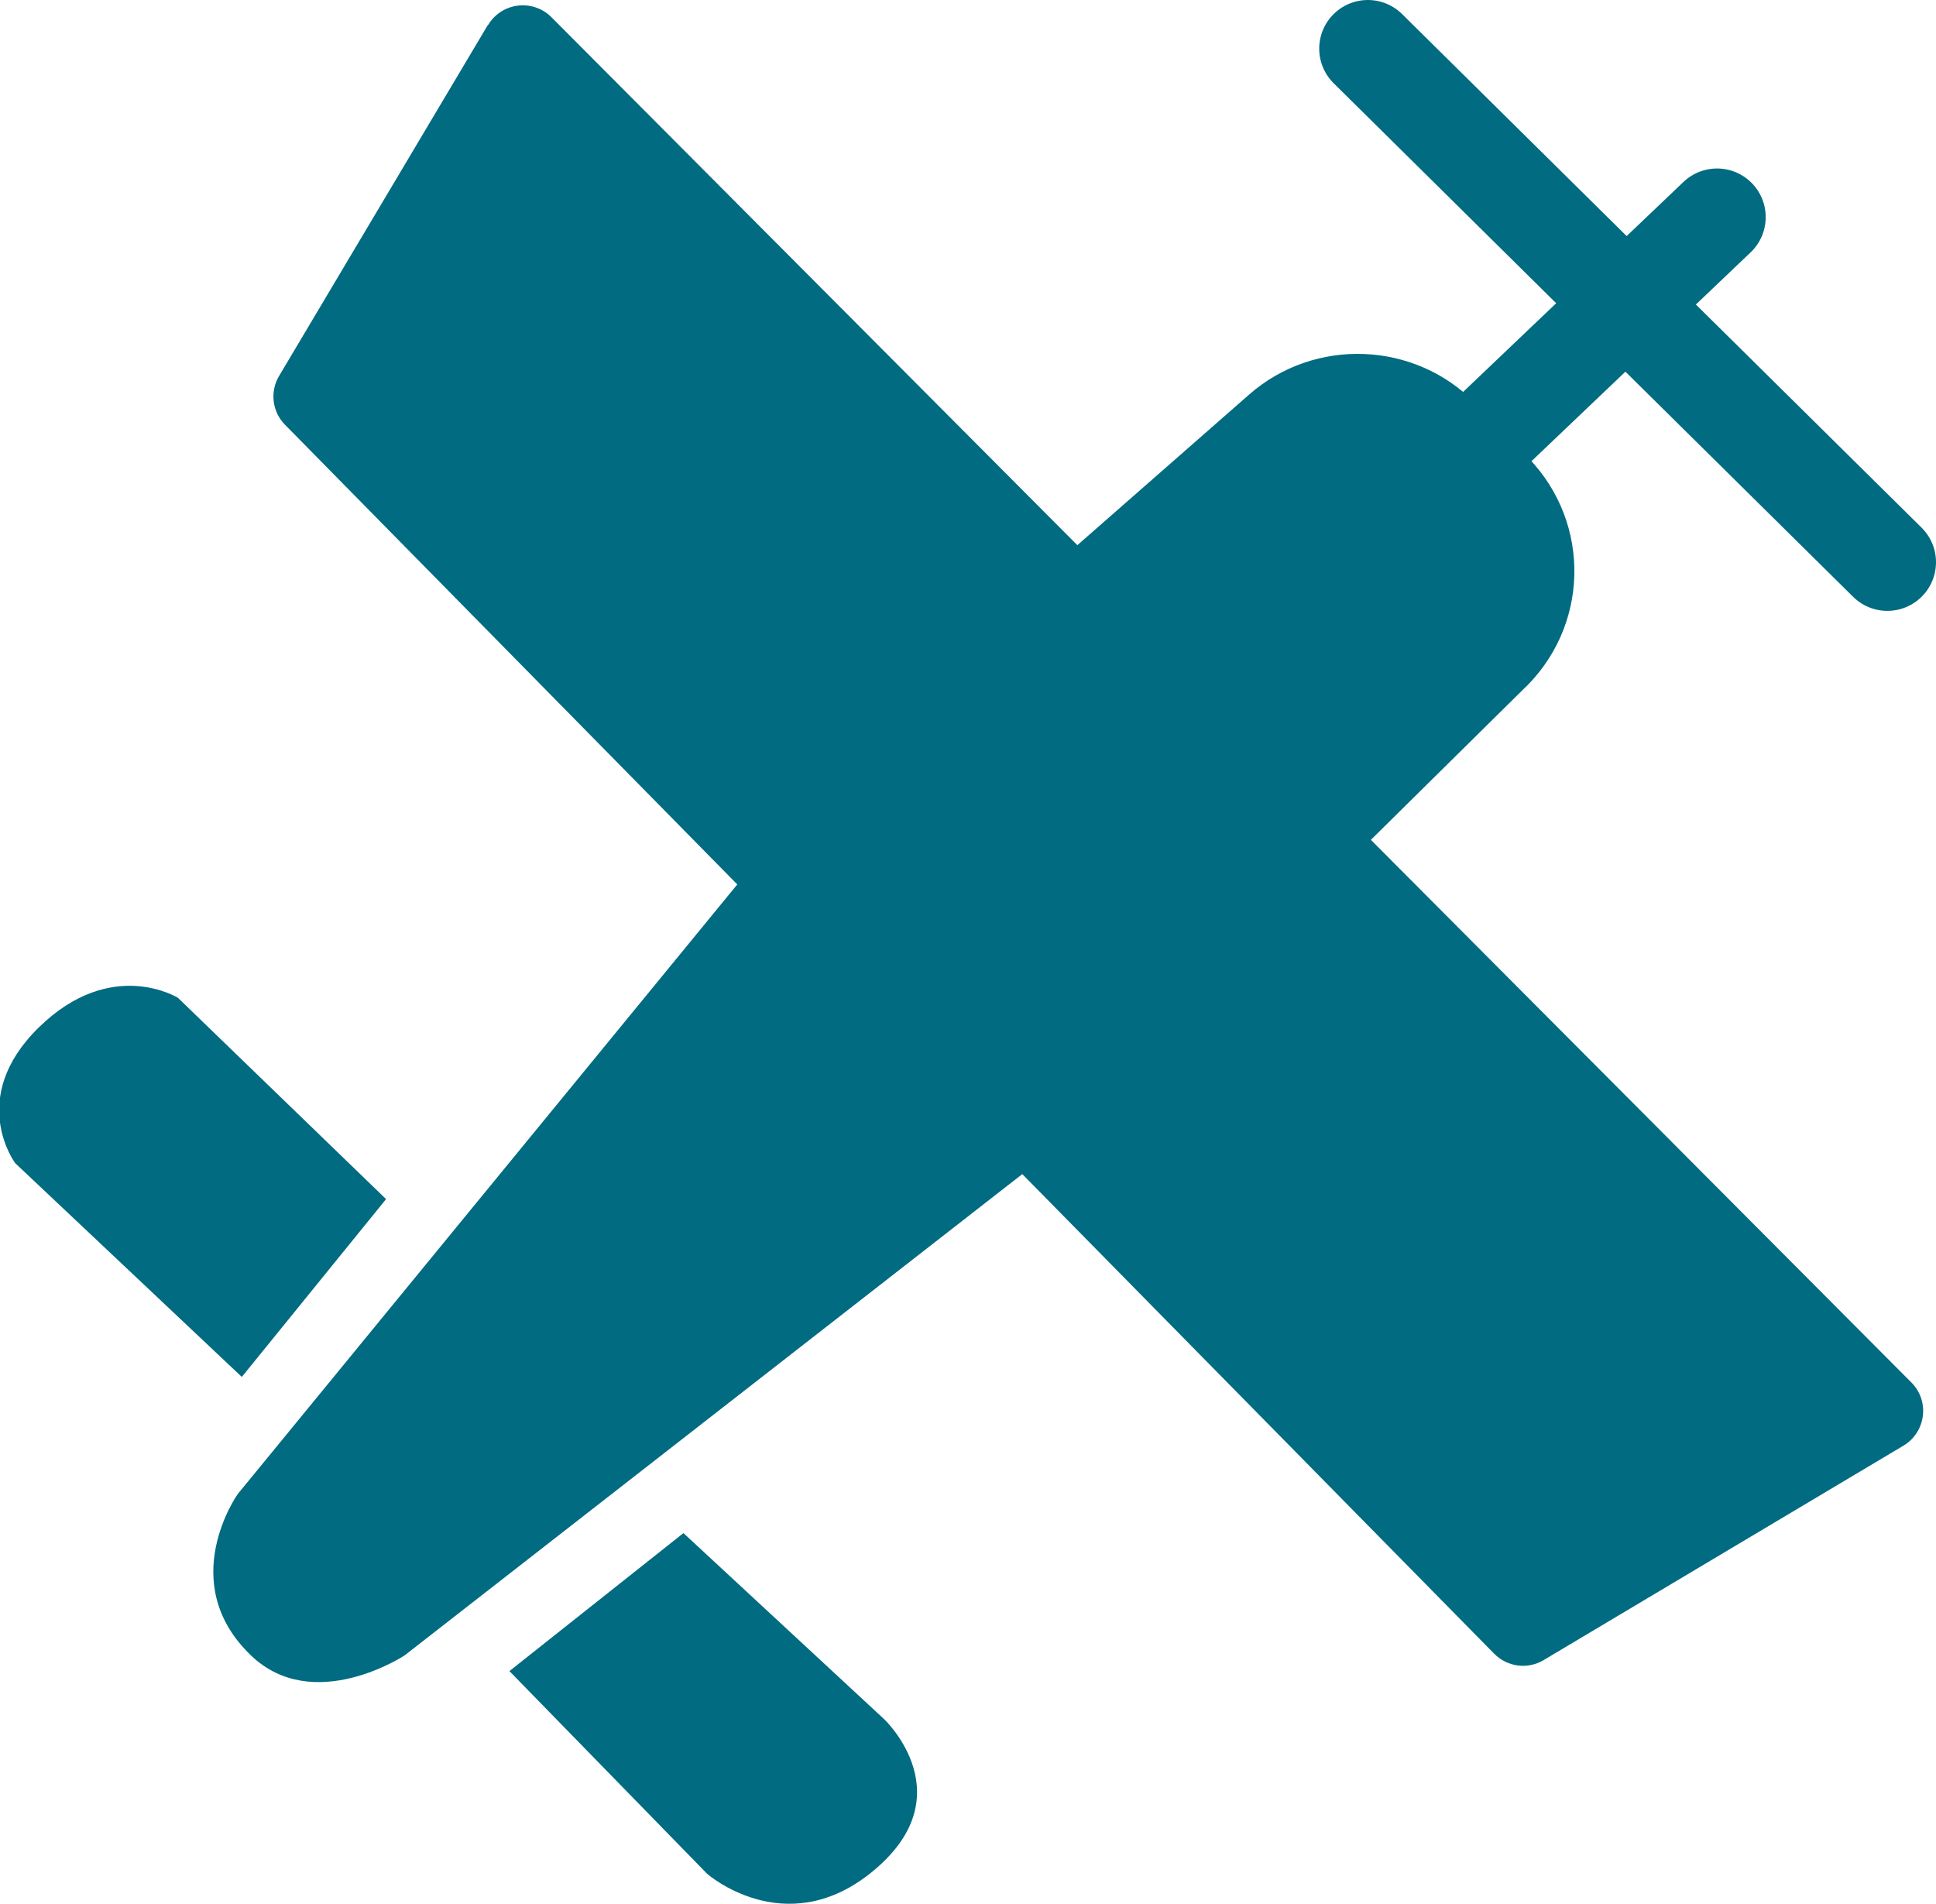
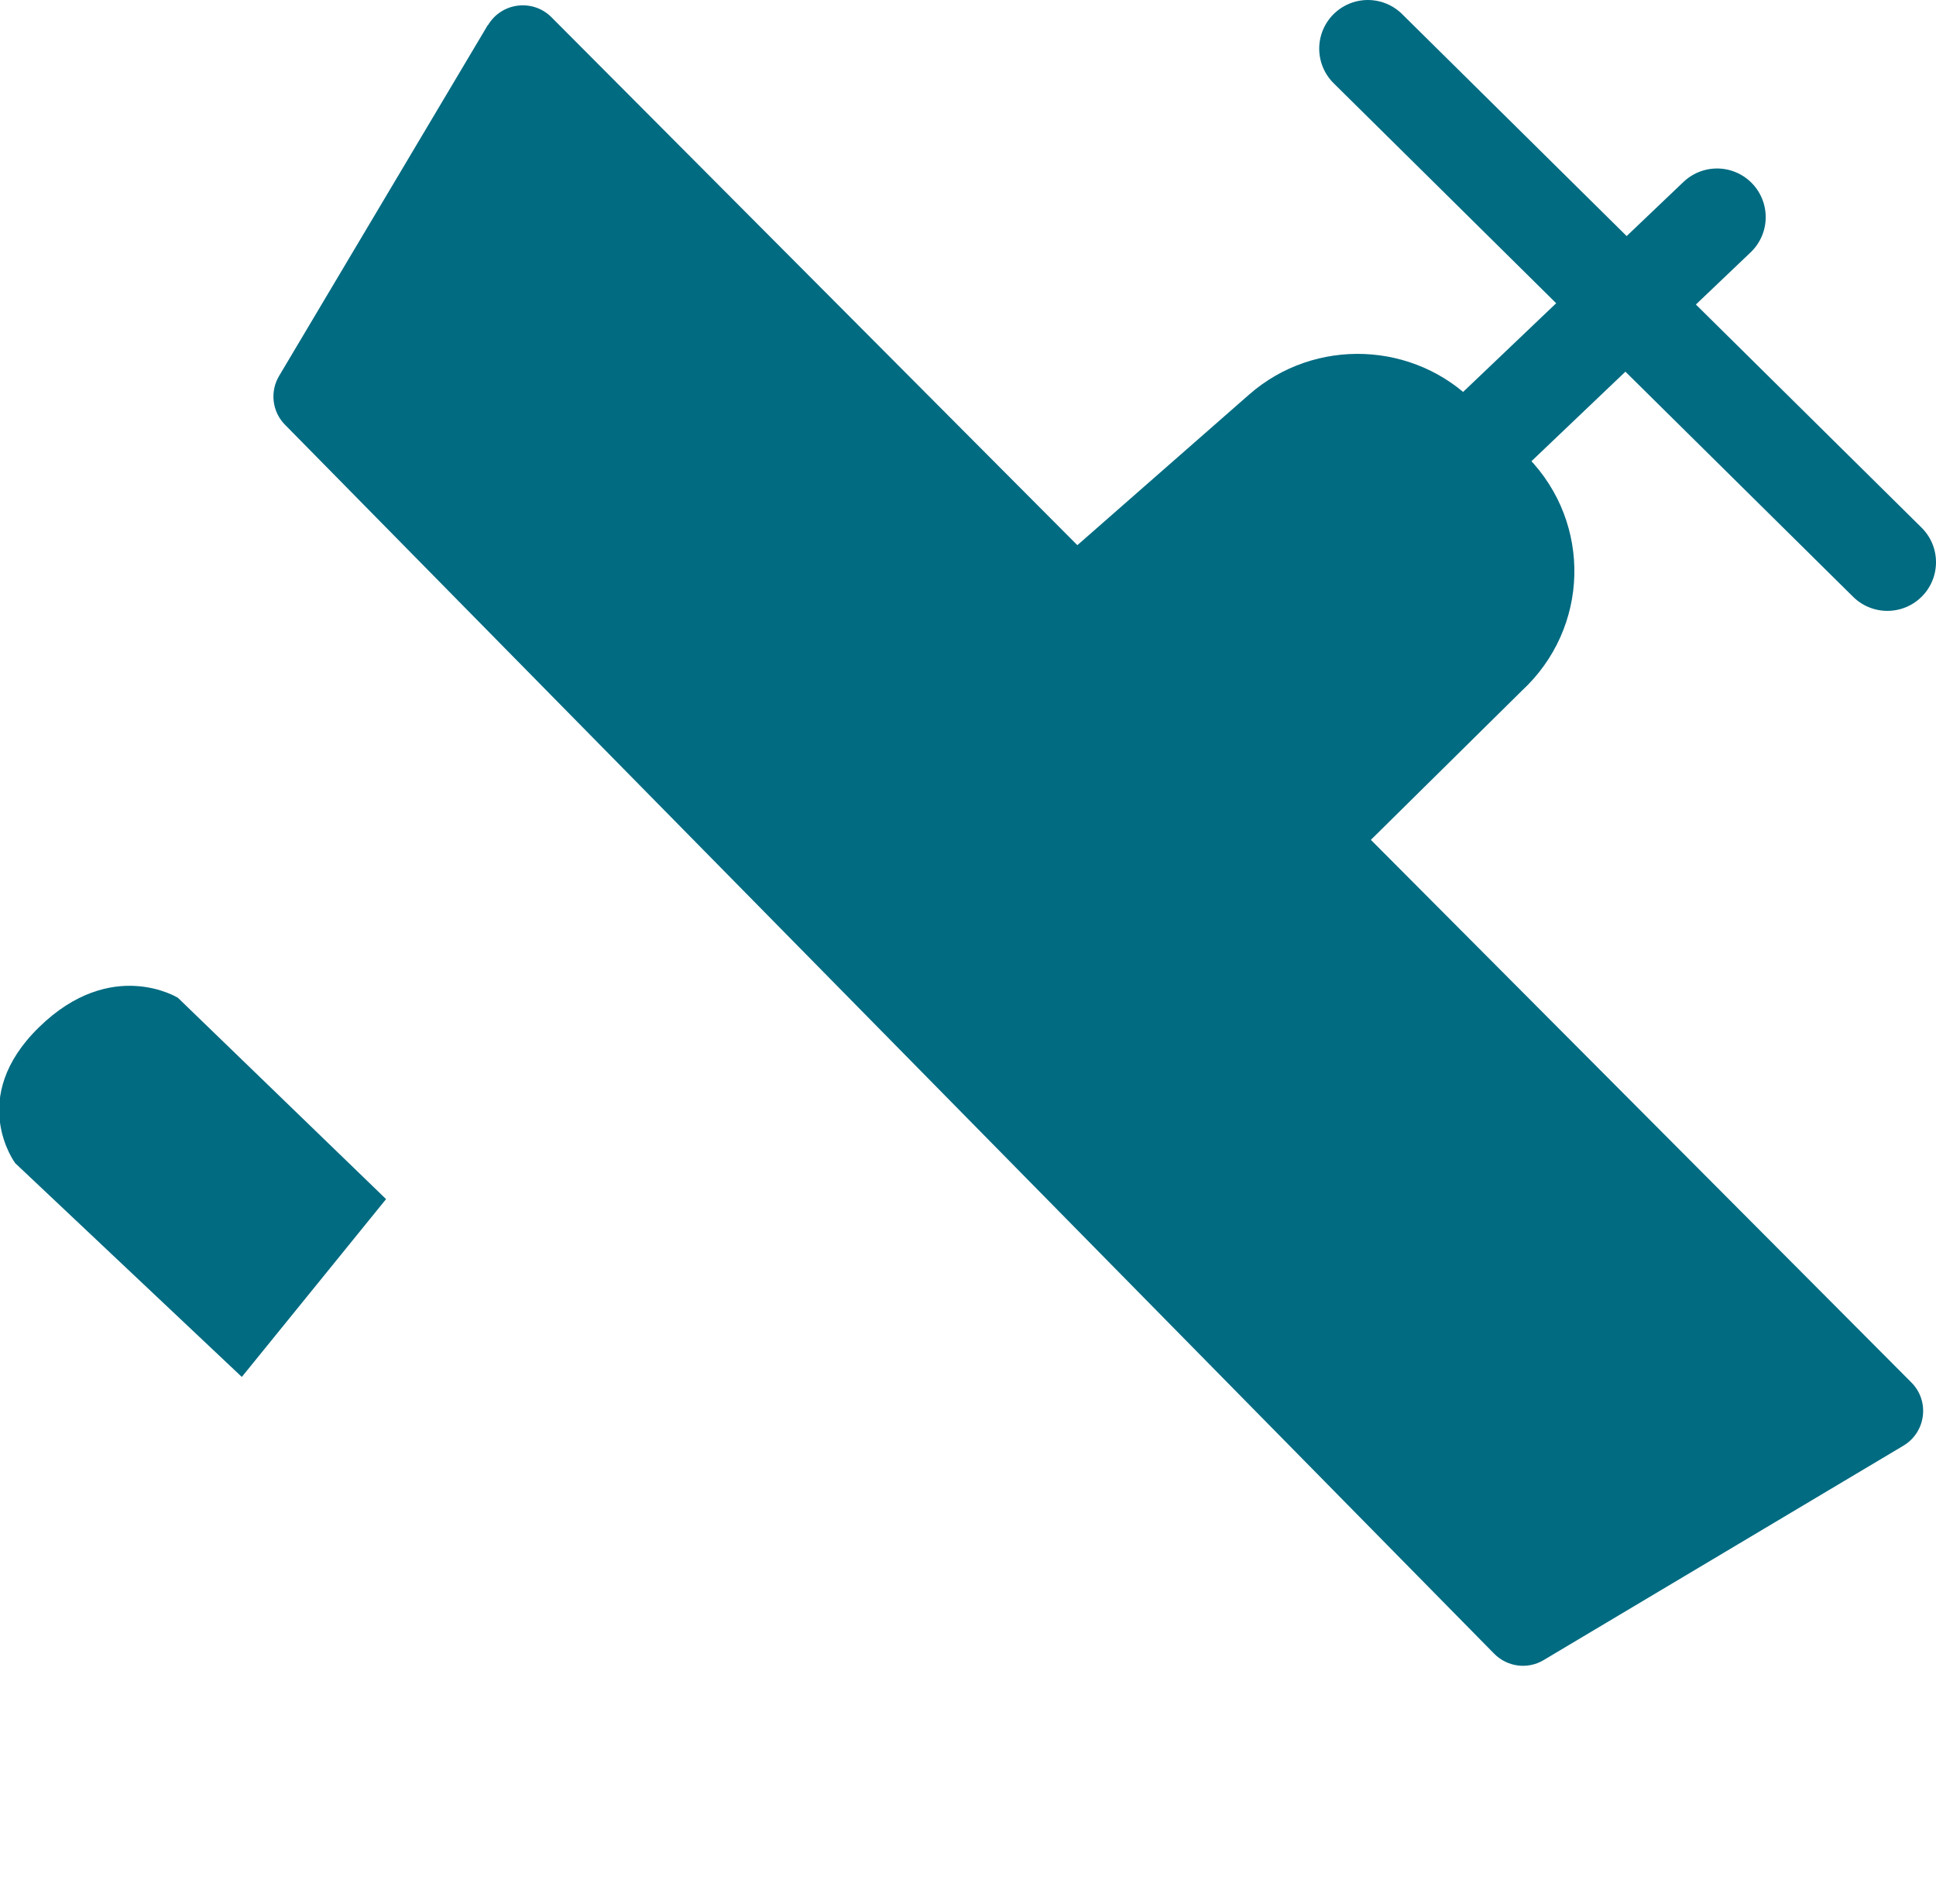
<svg xmlns="http://www.w3.org/2000/svg" id="Capa_2" data-name="Capa 2" viewBox="0 0 119.37 117.4">
  <defs>
    <style>
      .cls-1 {
        fill: #006b81;
        stroke-width: 0px;
      }

      .cls-2 {
        fill: none;
        stroke: #006b81;
        stroke-linecap: round;
        stroke-miterlimit: 10;
        stroke-width: 6px;
      }
    </style>
  </defs>
  <g id="ICONS">
    <g id="starter">
      <path class="cls-1" d="m30.08,1.54l-12.87,21.64c-.58.97-.43,2.22.37,3.02l74.55,75.78c.81.82,2.07.98,3.05.39l22.18-13.22c1.39-.83,1.64-2.75.49-3.9L34,1.06c-1.15-1.15-3.08-.91-3.91.49Z" />
-       <path class="cls-1" d="m46.68,53.05L14.66,92.13s-3.88,5.44.81,9.95c3.86,3.71,9.48,0,9.48,0l39.6-30.86-17.87-18.16Z" />
      <path class="cls-1" d="m23.81,73.95l-12.84-12.42s-4.1-2.55-8.57,1.82-1.46,8.38-1.46,8.38l13.97,13.18,8.89-10.96Z" />
-       <path class="cls-1" d="m42.14,94.54l12.37,11.47s5.12,4.8-.89,9.54c-5.28,4.16-10.02,0-10.02,0l-12.19-12.5,10.73-8.51Z" />
      <line class="cls-2" x1="84.34" y1="3" x2="116.37" y2="34.67" />
      <path class="cls-1" d="m65.08,34.8l11.94-10.47c4.05-3.55,10.22-3.3,13.96.55l3.24,3.34c3.95,4.07,3.78,10.52-.39,14.38l-10.58,10.45-18.18-18.25Z" />
      <line class="cls-2" x1="91.16" y1="27.41" x2="105.87" y2="13.39" />
    </g>
  </g>
</svg>